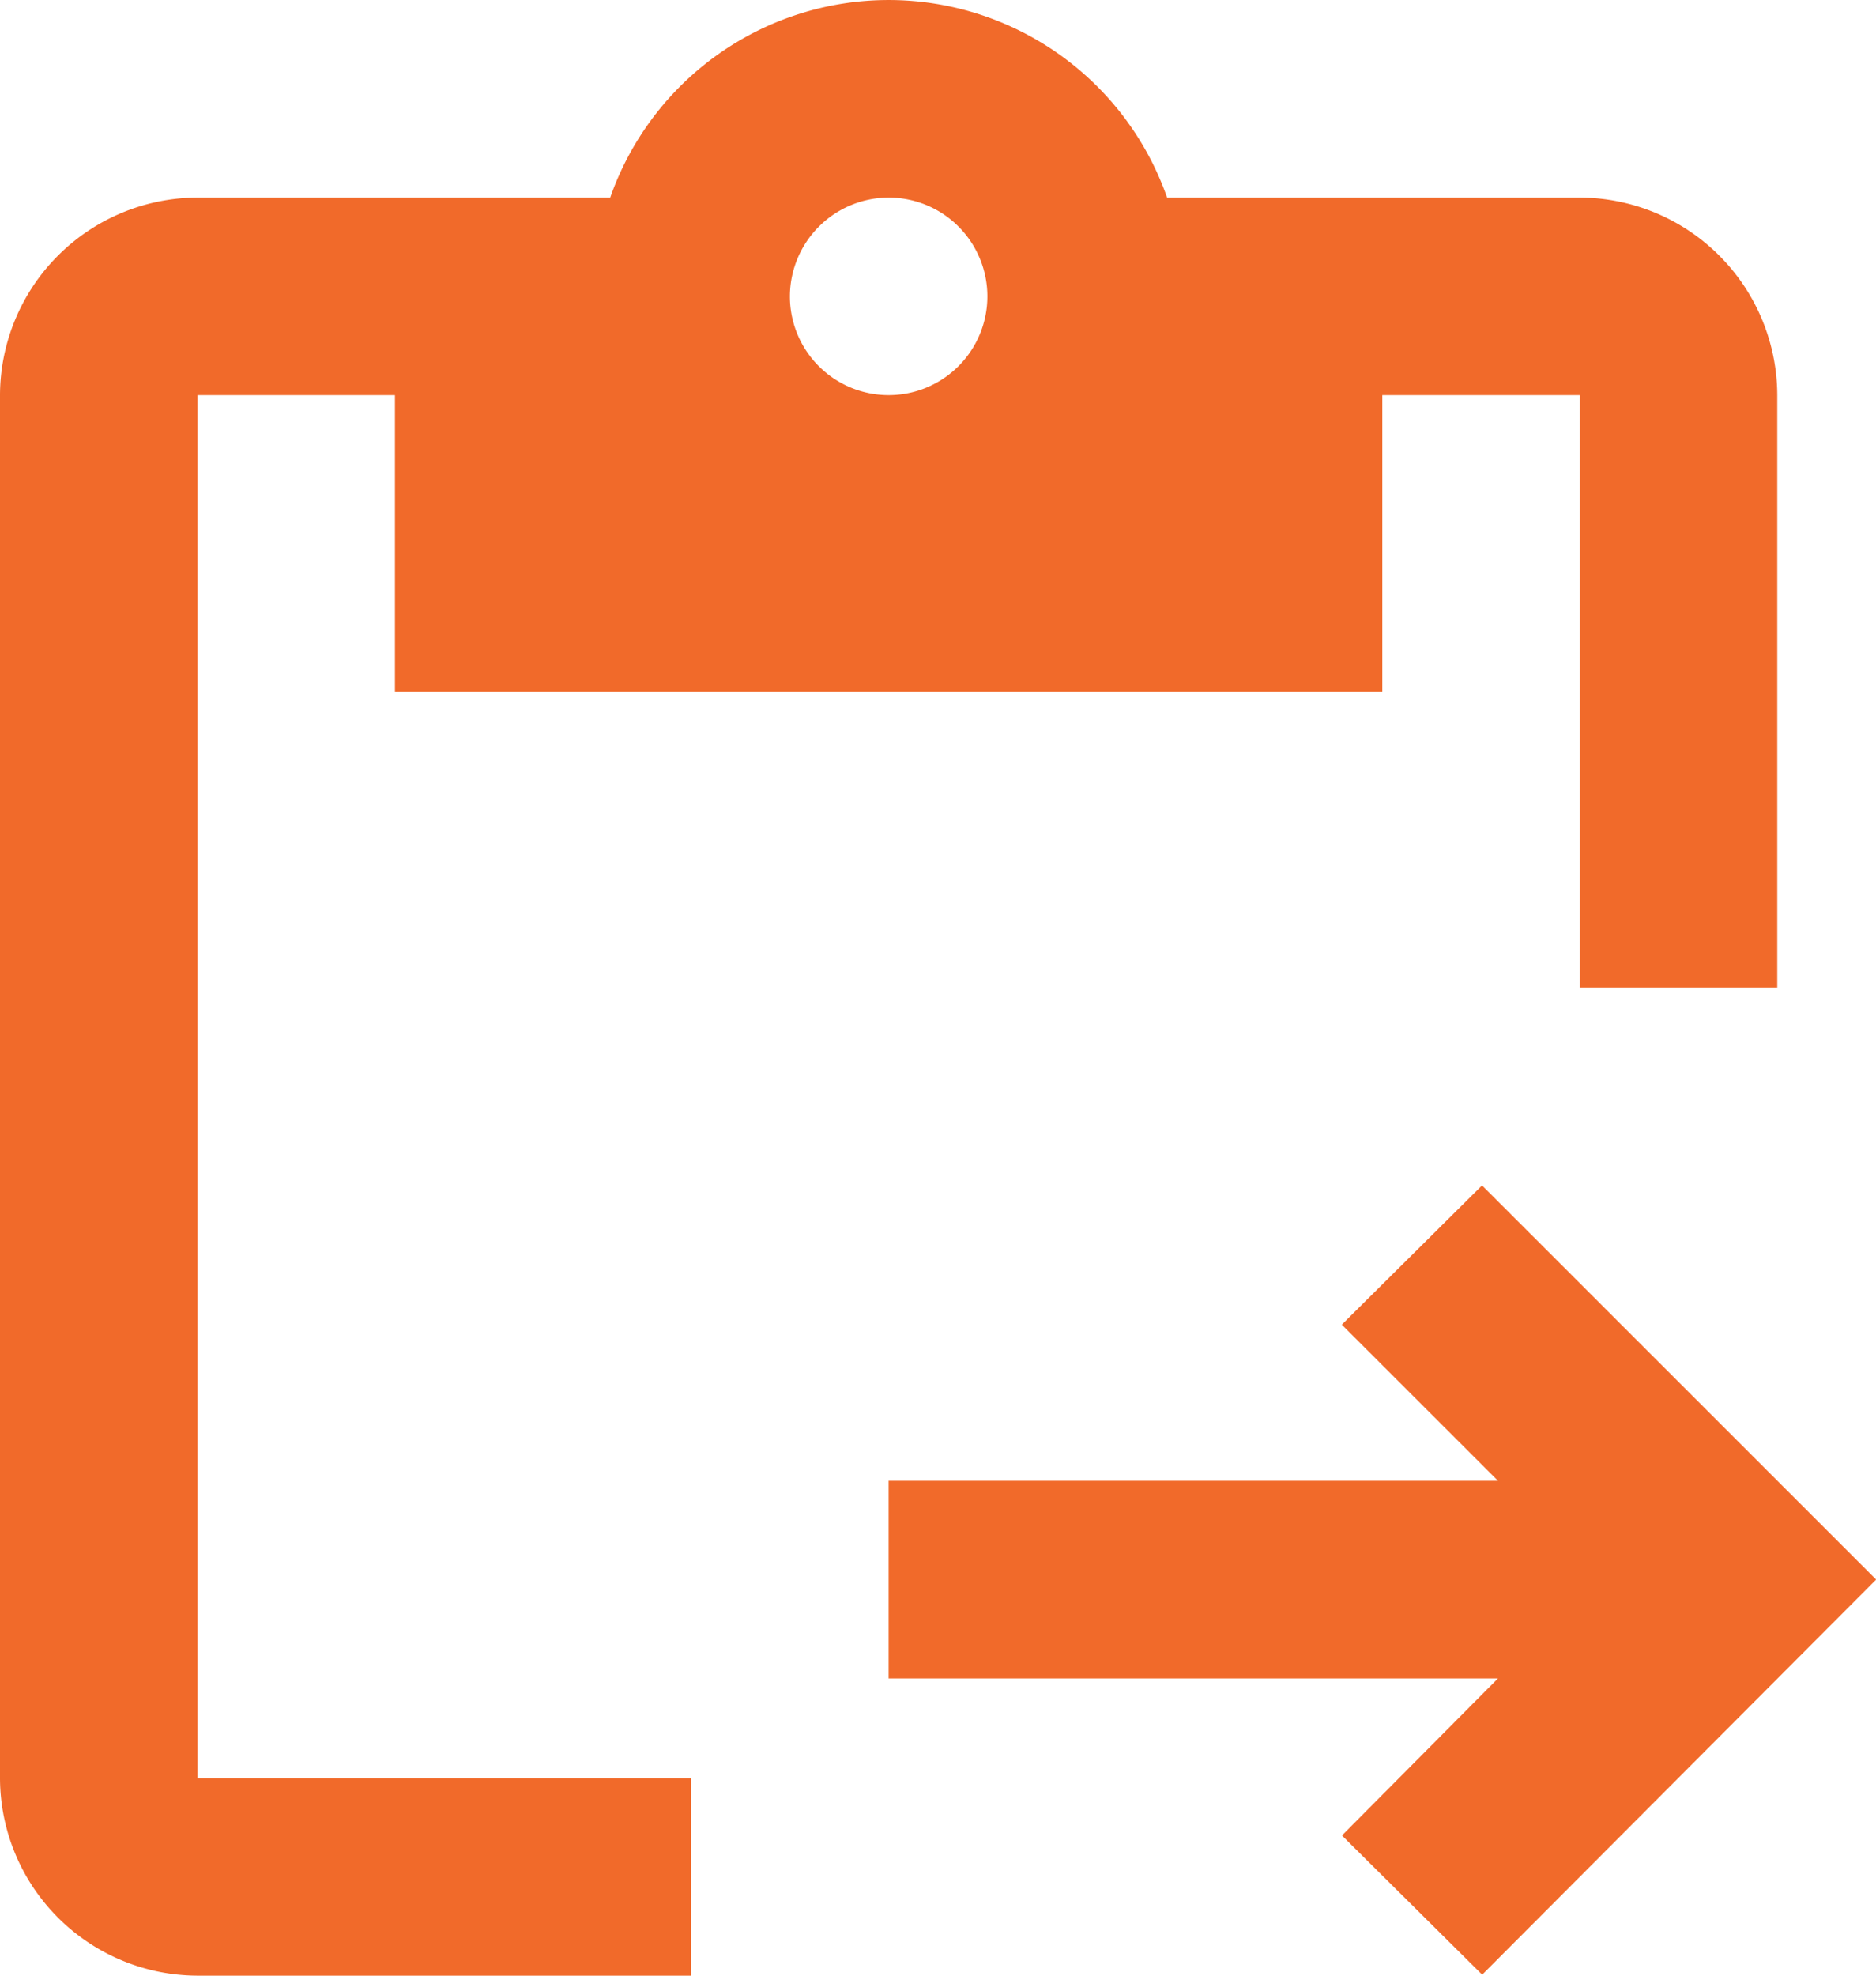
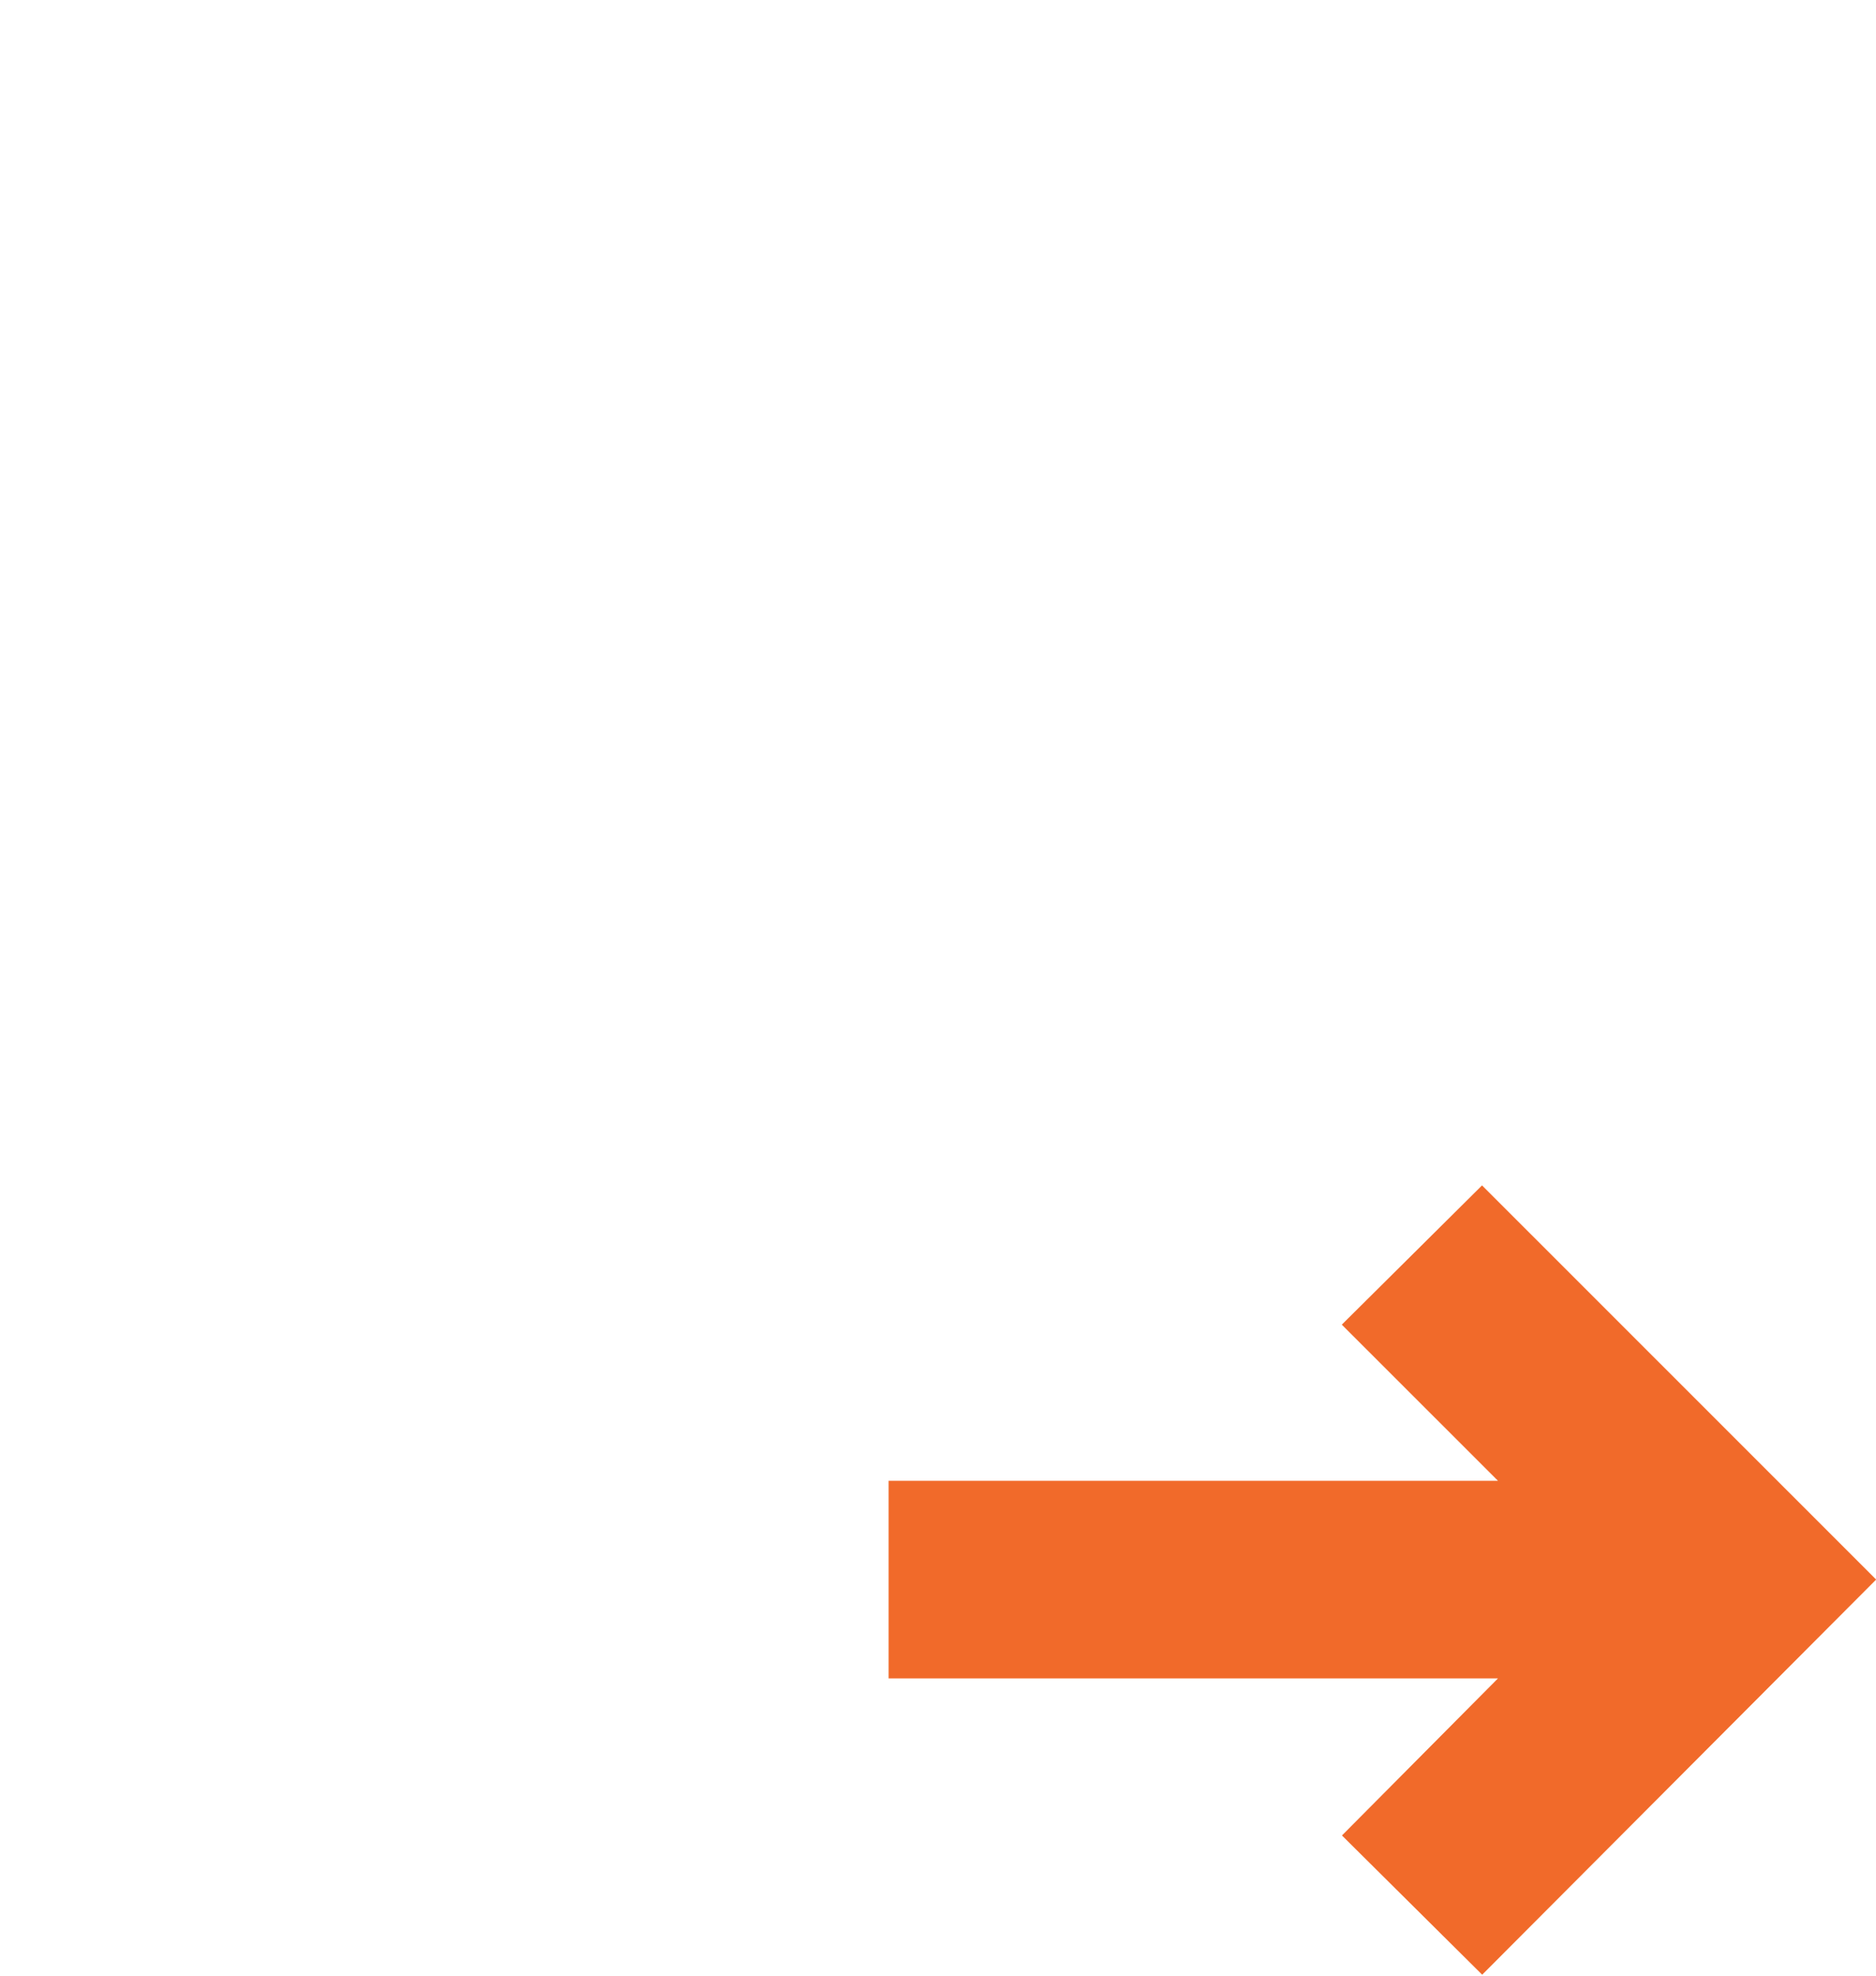
<svg xmlns="http://www.w3.org/2000/svg" id="Group_8" data-name="Group 8" width="49.875" height="52.5" viewBox="0 0 49.875 52.5">
  <g id="Group_7" data-name="Group 7">
-     <path id="Path_4" data-name="Path 4" d="M8.25,11.5H13.5v7.875H39.75V11.5H45V27.25h5.25V11.5A5.265,5.265,0,0,0,45,6.25H34.028a7.844,7.844,0,0,0-14.805,0H8.25A5.265,5.265,0,0,0,3,11.5V48.25A5.265,5.265,0,0,0,8.25,53.5H21.375V48.25H8.25ZM26.625,6.25A2.625,2.625,0,1,1,24,8.875,2.633,2.633,0,0,1,26.625,6.25Z" transform="translate(-3 -1)" fill="#f16a2a" />
    <path id="Path_5" data-name="Path 5" d="M27.776,13l-3.728,3.7L28.2,20.849H12V26.1H28.2l-4.148,4.174,3.728,3.7,10.474-10.5Z" transform="translate(11.625 18.5)" fill="#f16a2a" />
  </g>
</svg>